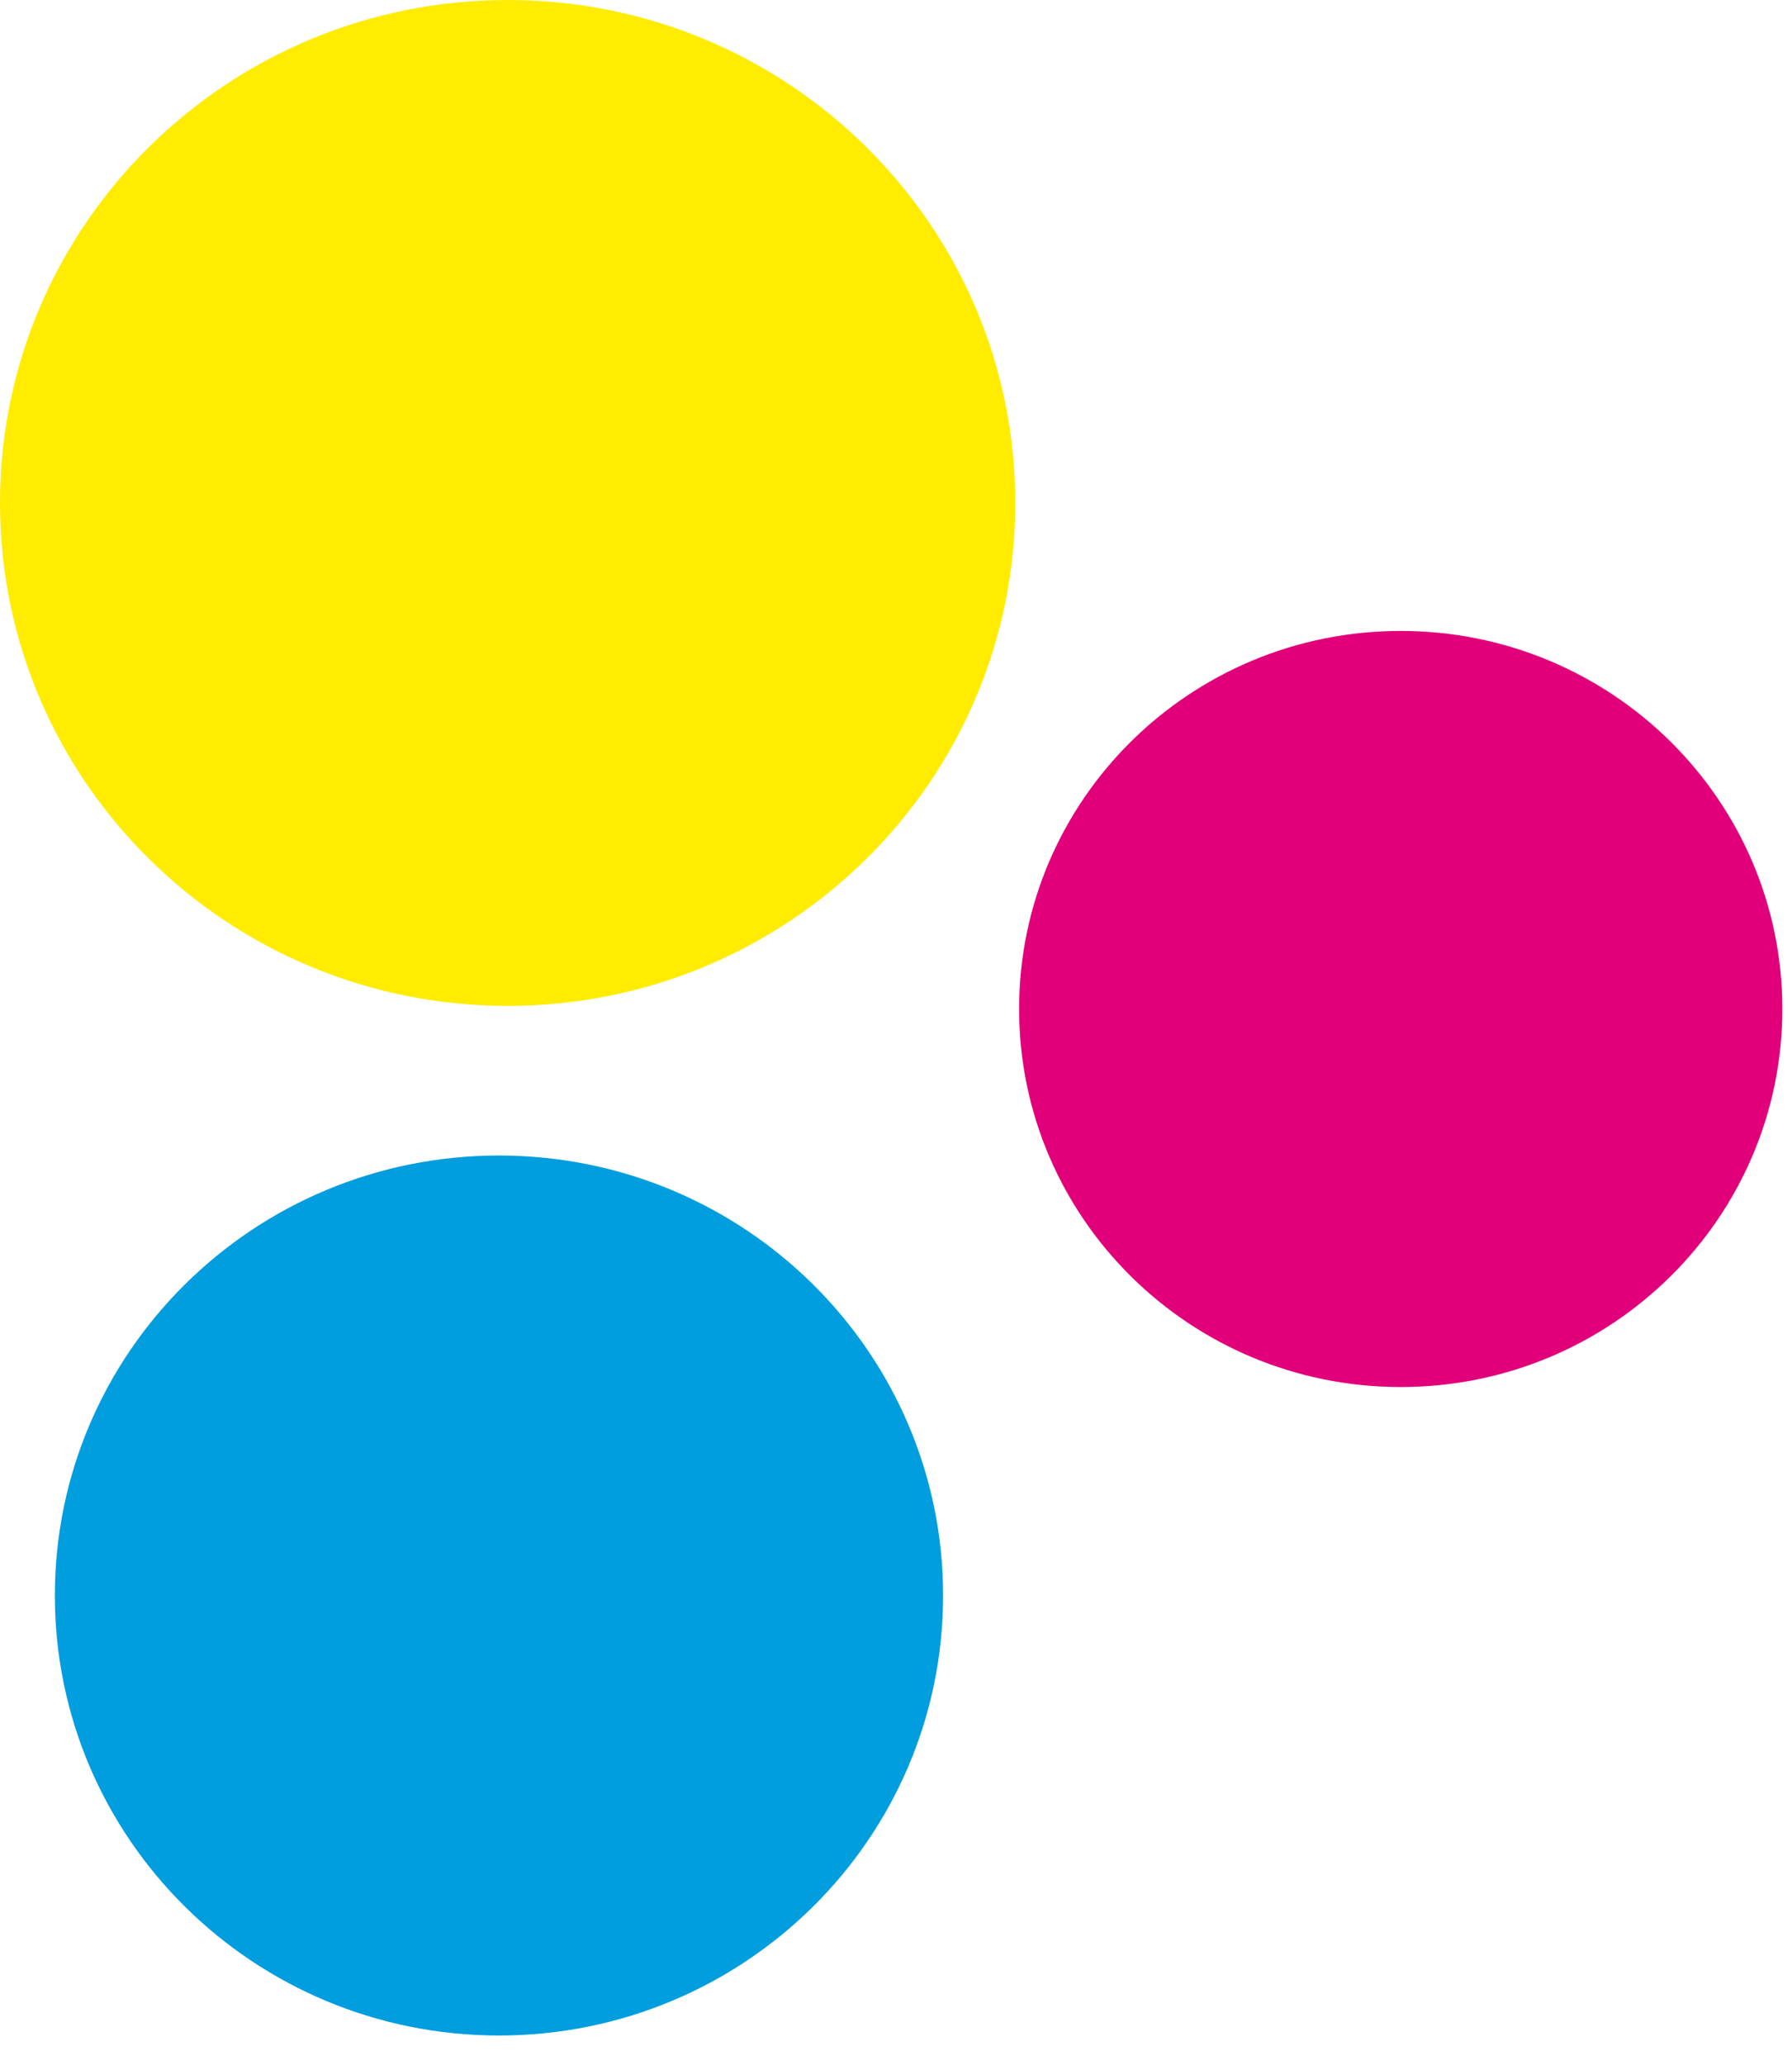
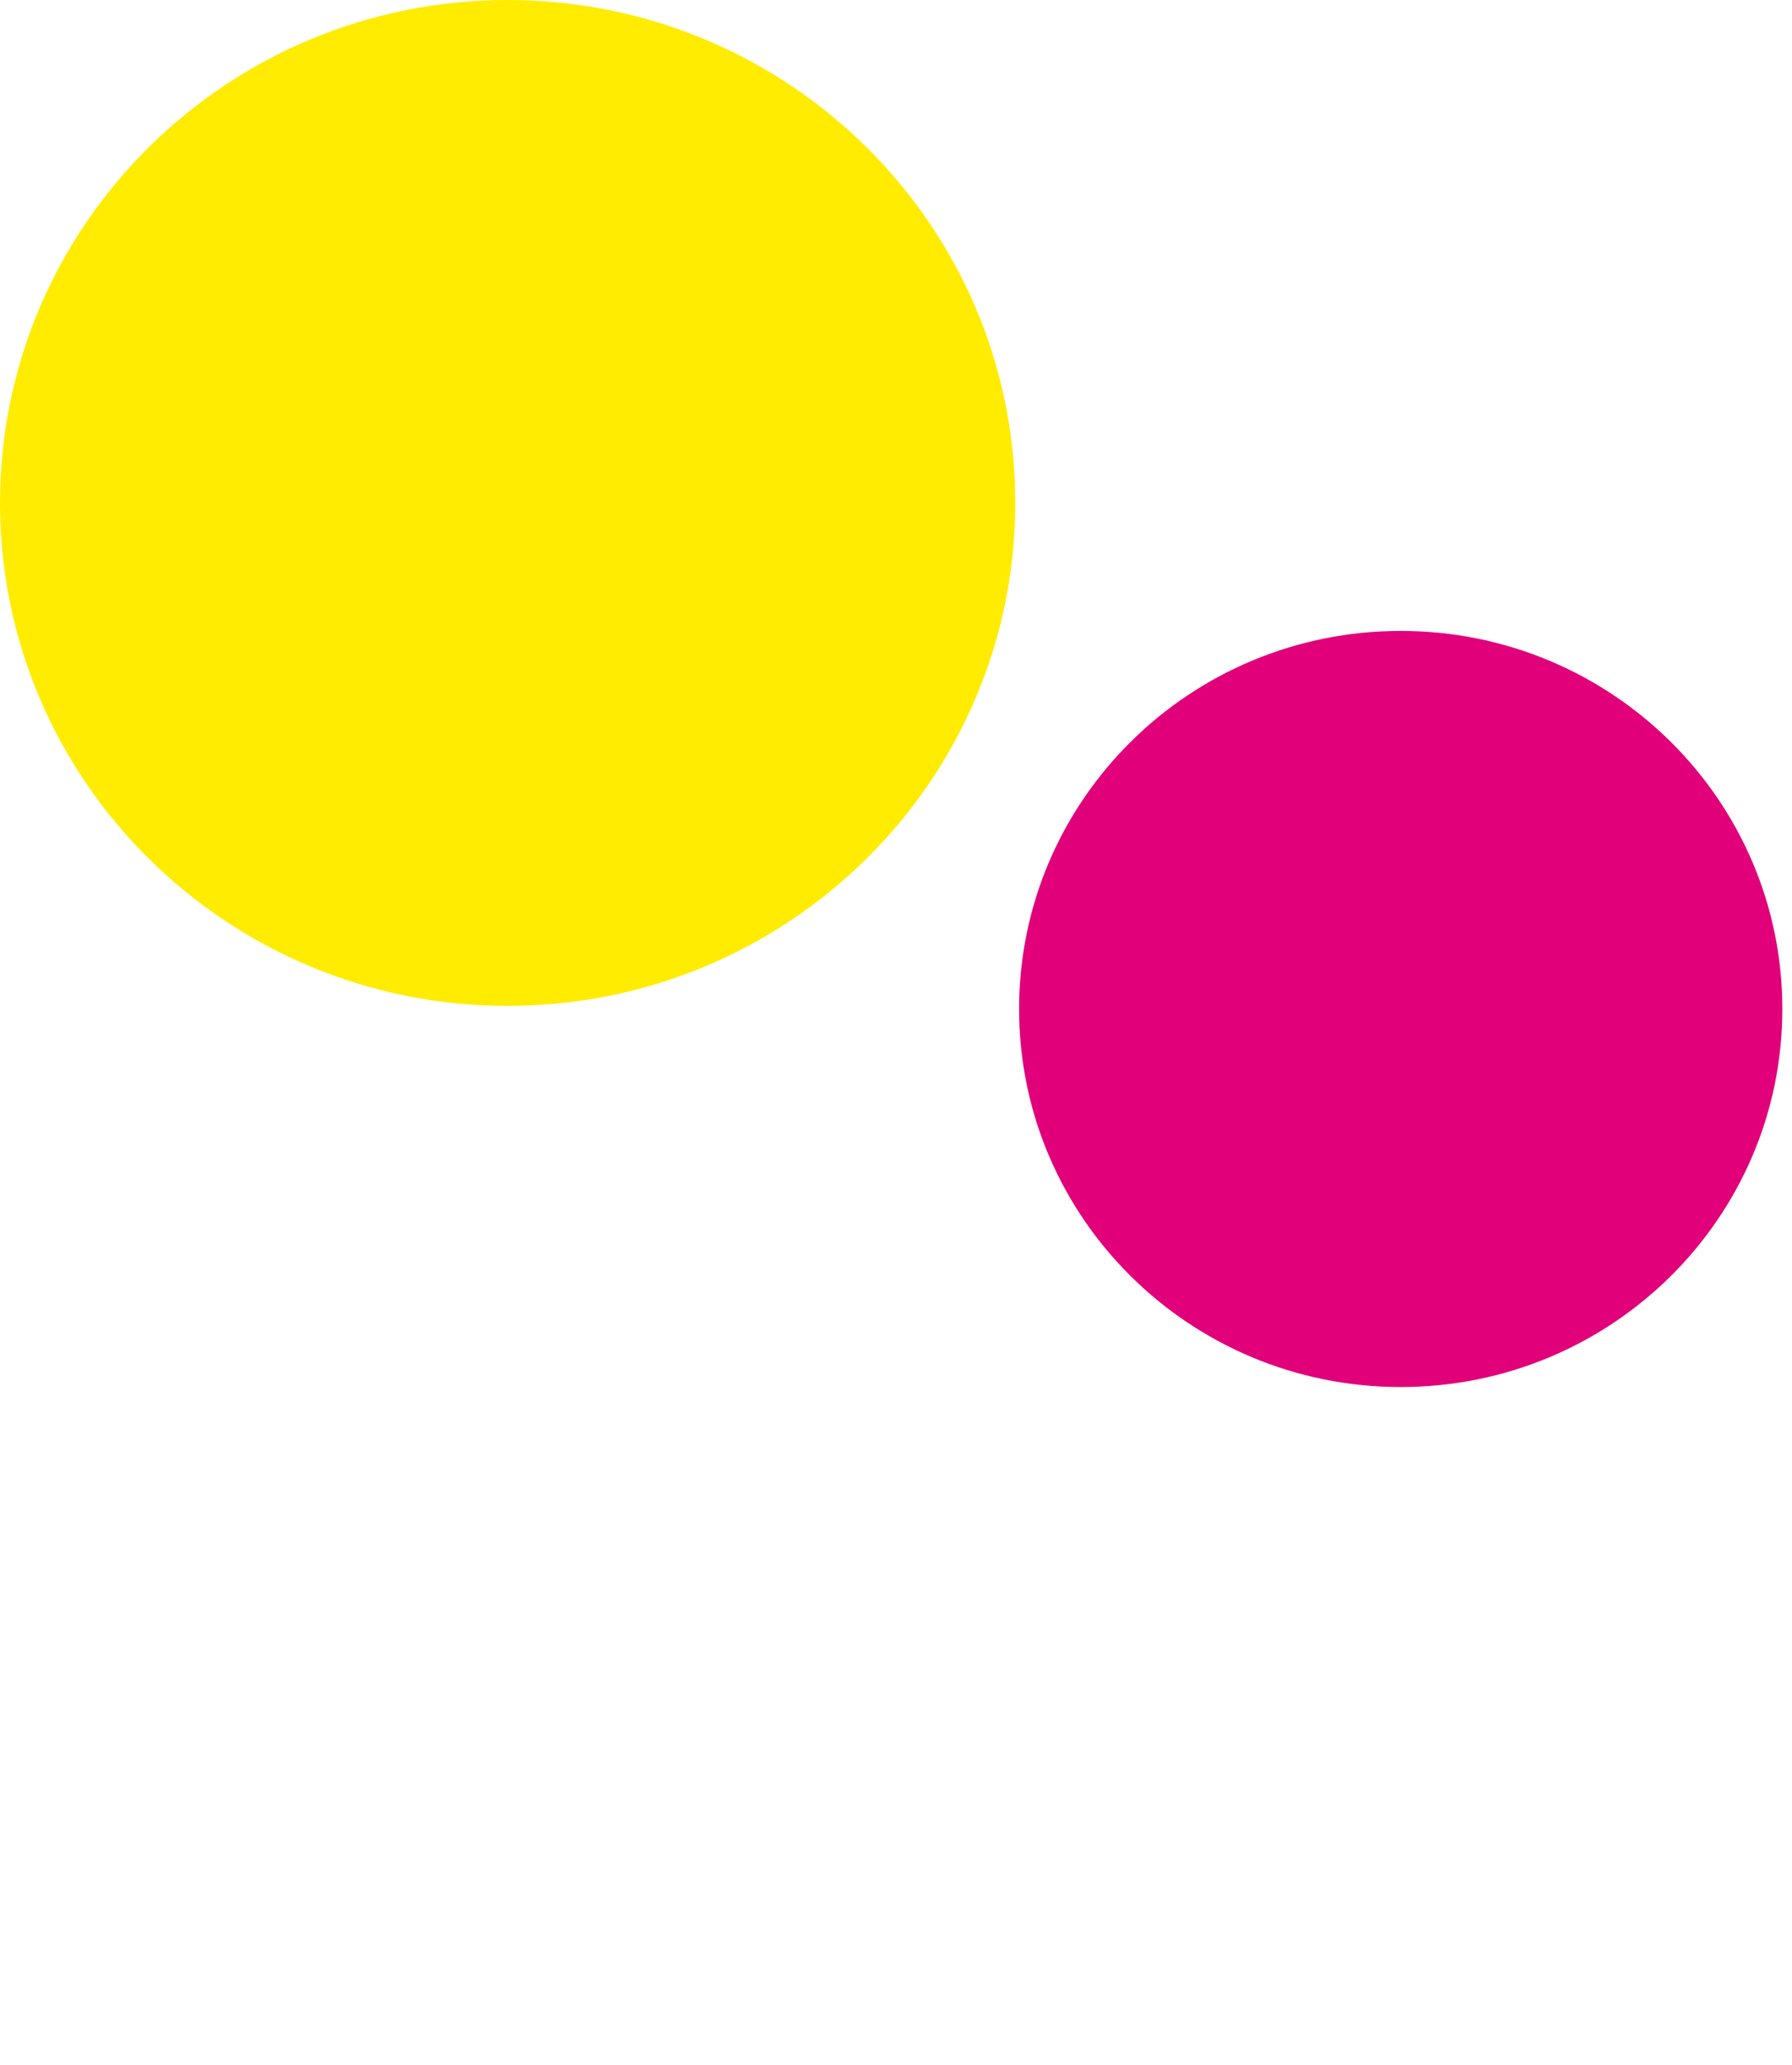
<svg xmlns="http://www.w3.org/2000/svg" width="46" height="53" viewBox="0 0 46 53" fill="none">
  <path d="M13.031 25.813C20.228 25.813 26.062 20.035 26.062 12.906C26.062 5.778 20.228 0 13.031 0C5.834 0 0 5.778 0 12.906C0 20.035 5.834 25.813 13.031 25.813Z" fill="#FFEC00" />
-   <path d="M12.808 52.235C19.105 52.235 24.209 47.18 24.209 40.944C24.209 34.709 19.105 29.653 12.808 29.653C6.512 29.653 1.408 34.709 1.408 40.944C1.408 47.18 6.512 52.235 12.808 52.235Z" fill="#009DDF" />
  <path d="M35.956 35.594C41.366 35.594 45.752 31.251 45.752 25.892C45.752 20.534 41.366 16.191 35.956 16.191C30.546 16.191 26.16 20.534 26.16 25.892C26.16 31.251 30.546 35.594 35.956 35.594Z" fill="#E1007A" />
</svg>